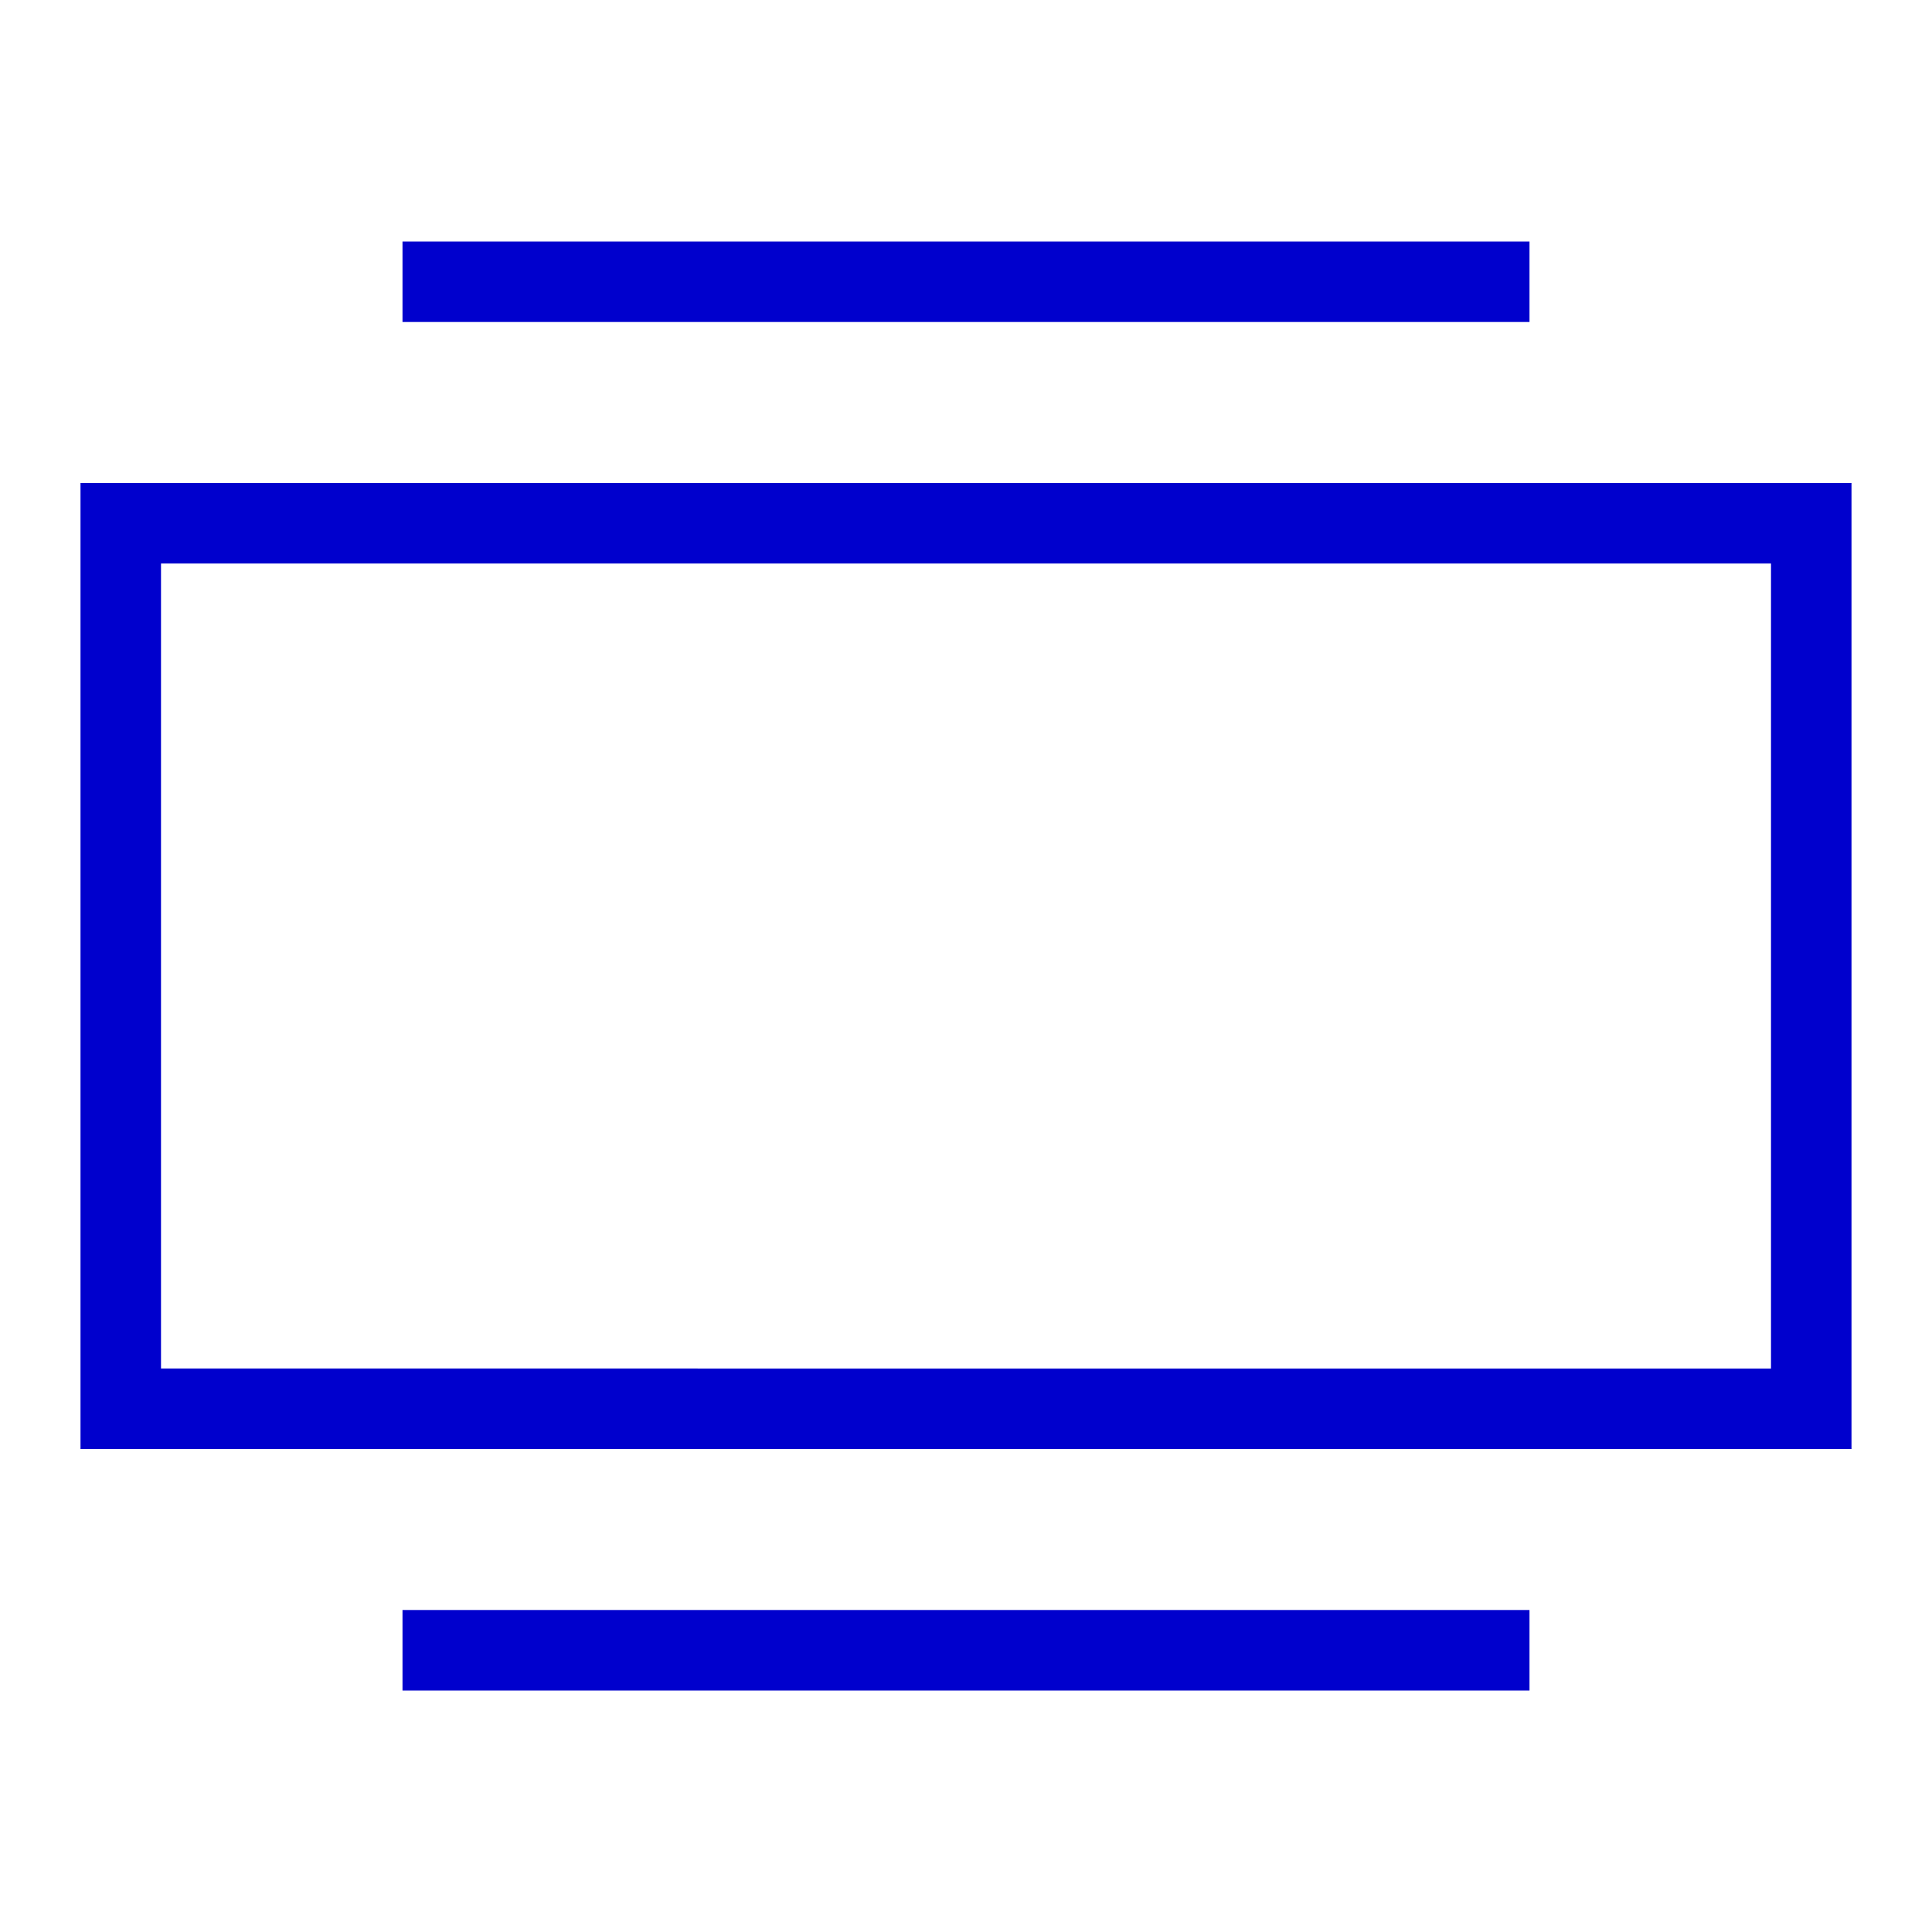
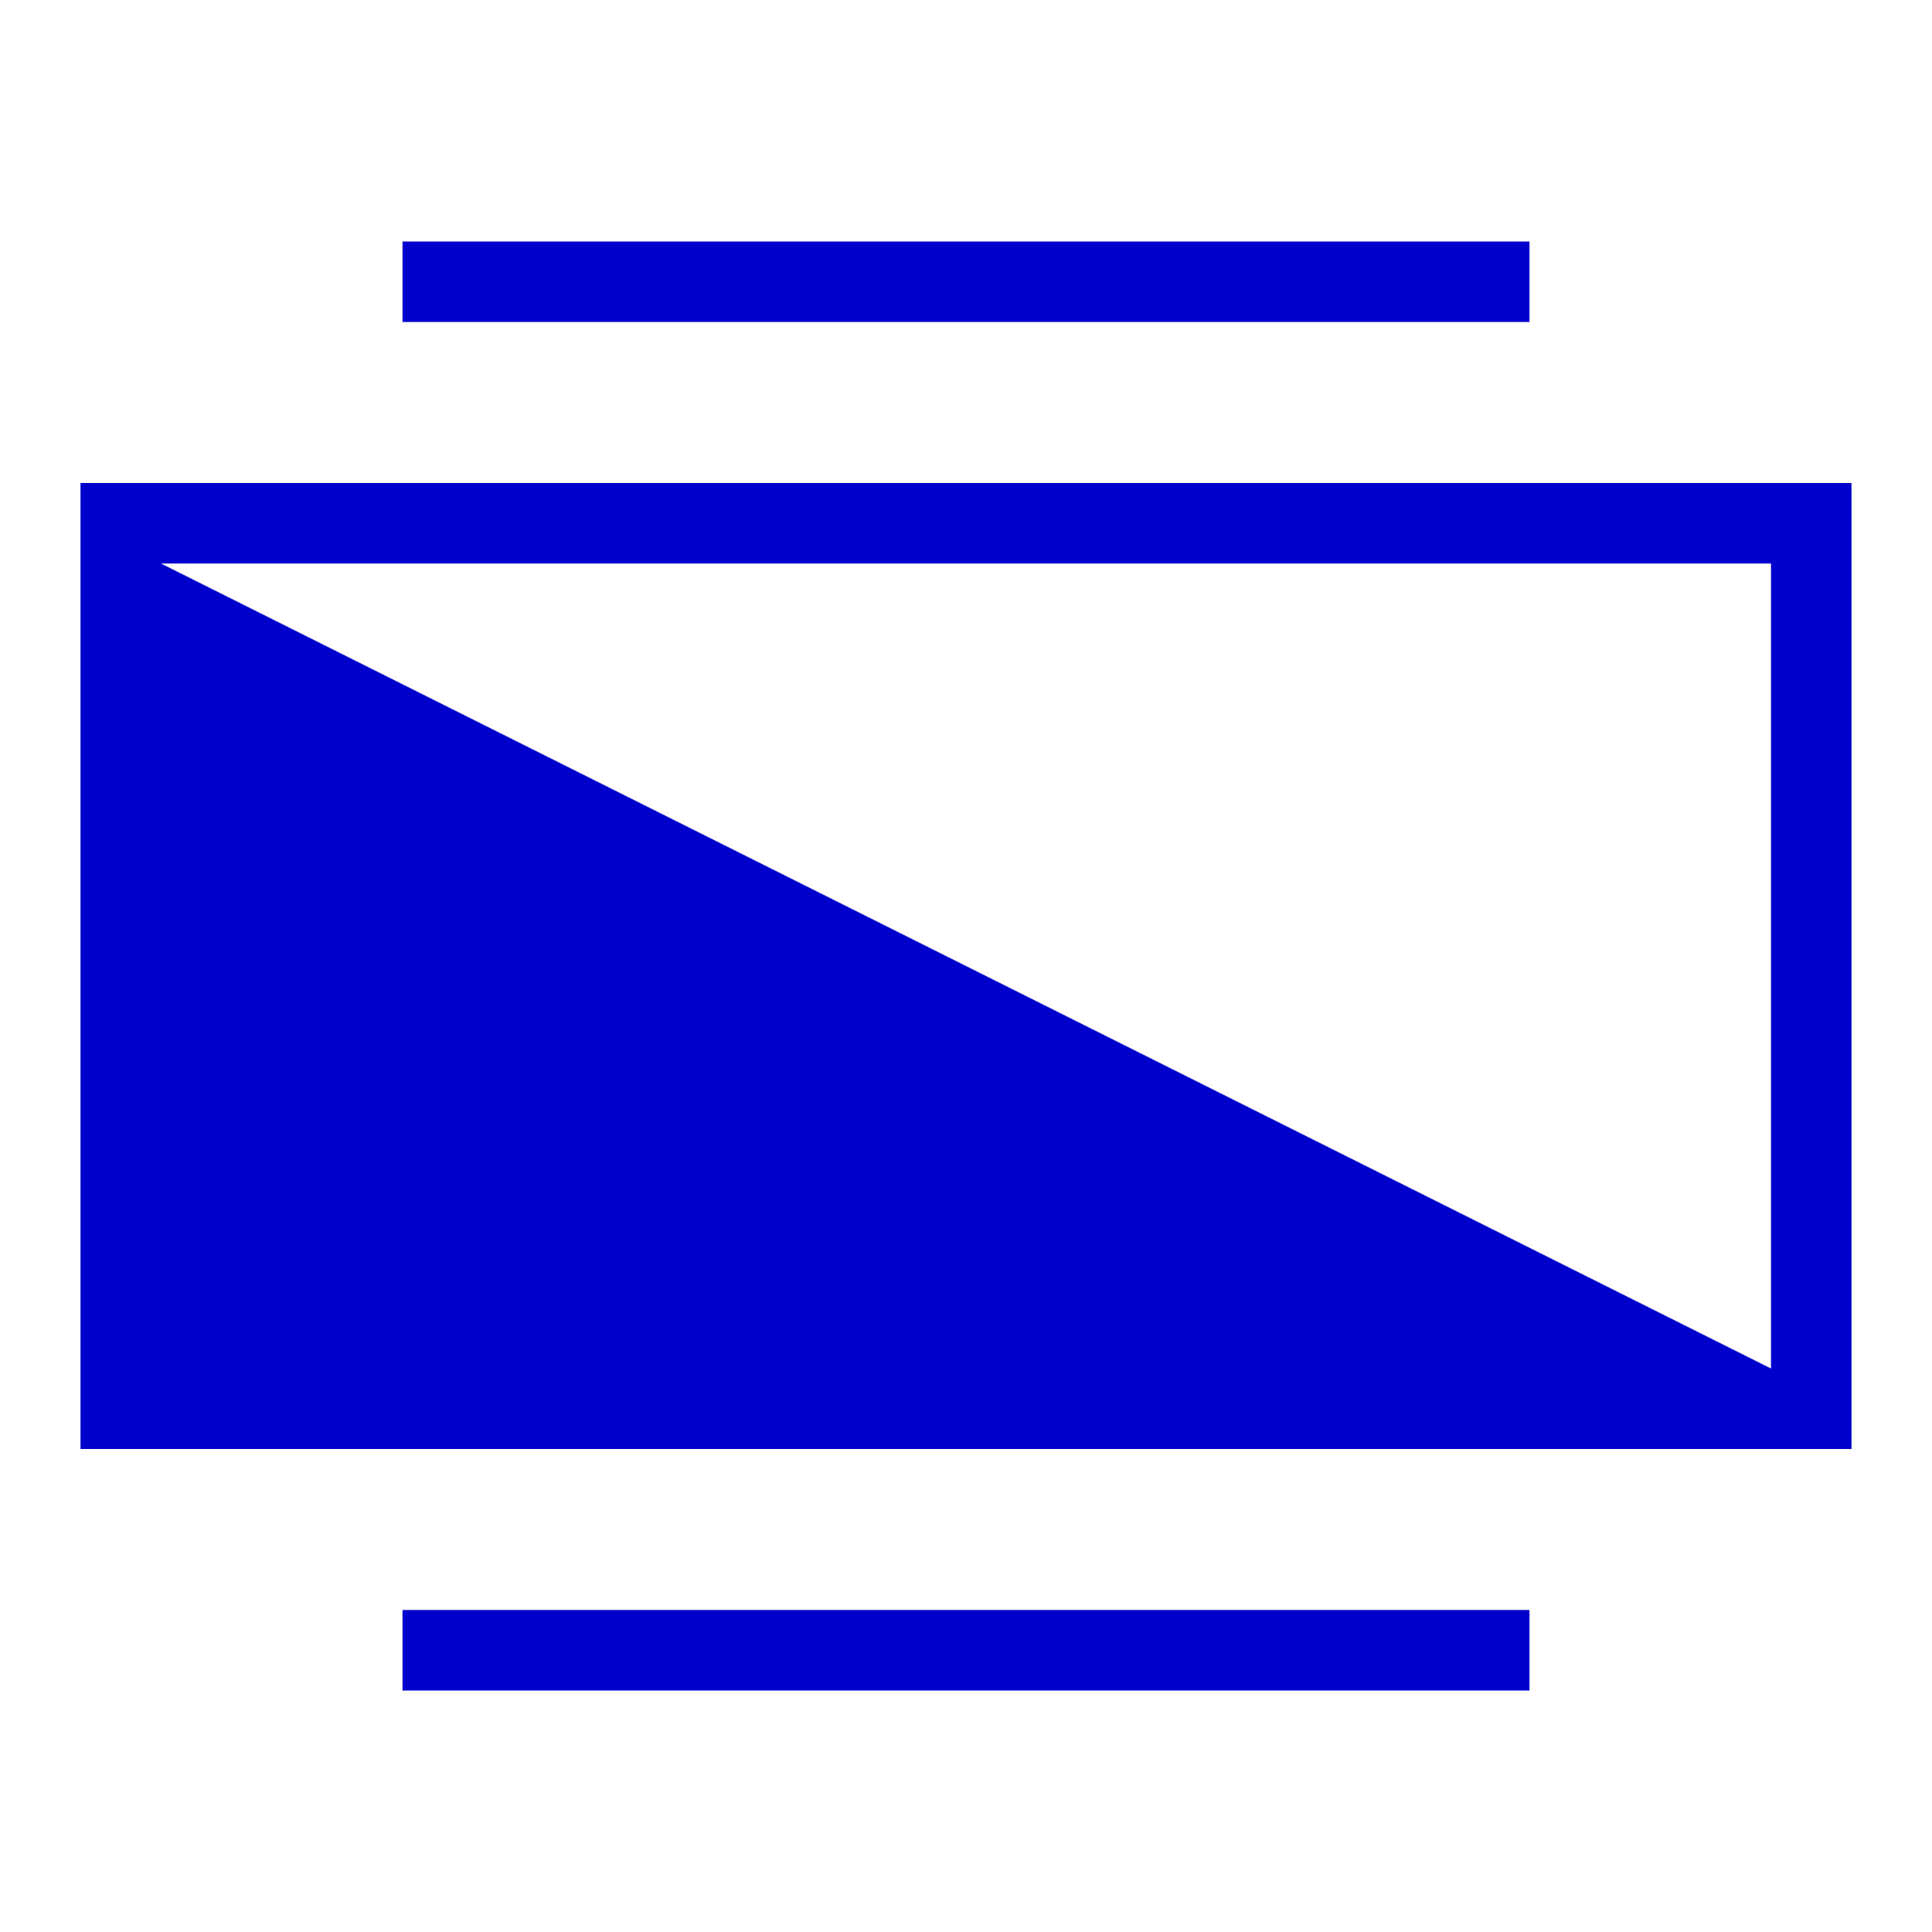
<svg xmlns="http://www.w3.org/2000/svg" width="800px" height="800px" fill="#0000cd" viewBox="0 0 24 24">
-   <path d="M1 18h22V6H1zM2 7h20v10H2zm3 13h14v1H5zM5 3h14v1H5z" />
-   <path fill="none" d="M0 0h24v24H0z" />
+   <path d="M1 18h22V6H1zM2 7h20v10zm3 13h14v1H5zM5 3h14v1H5z" />
</svg>